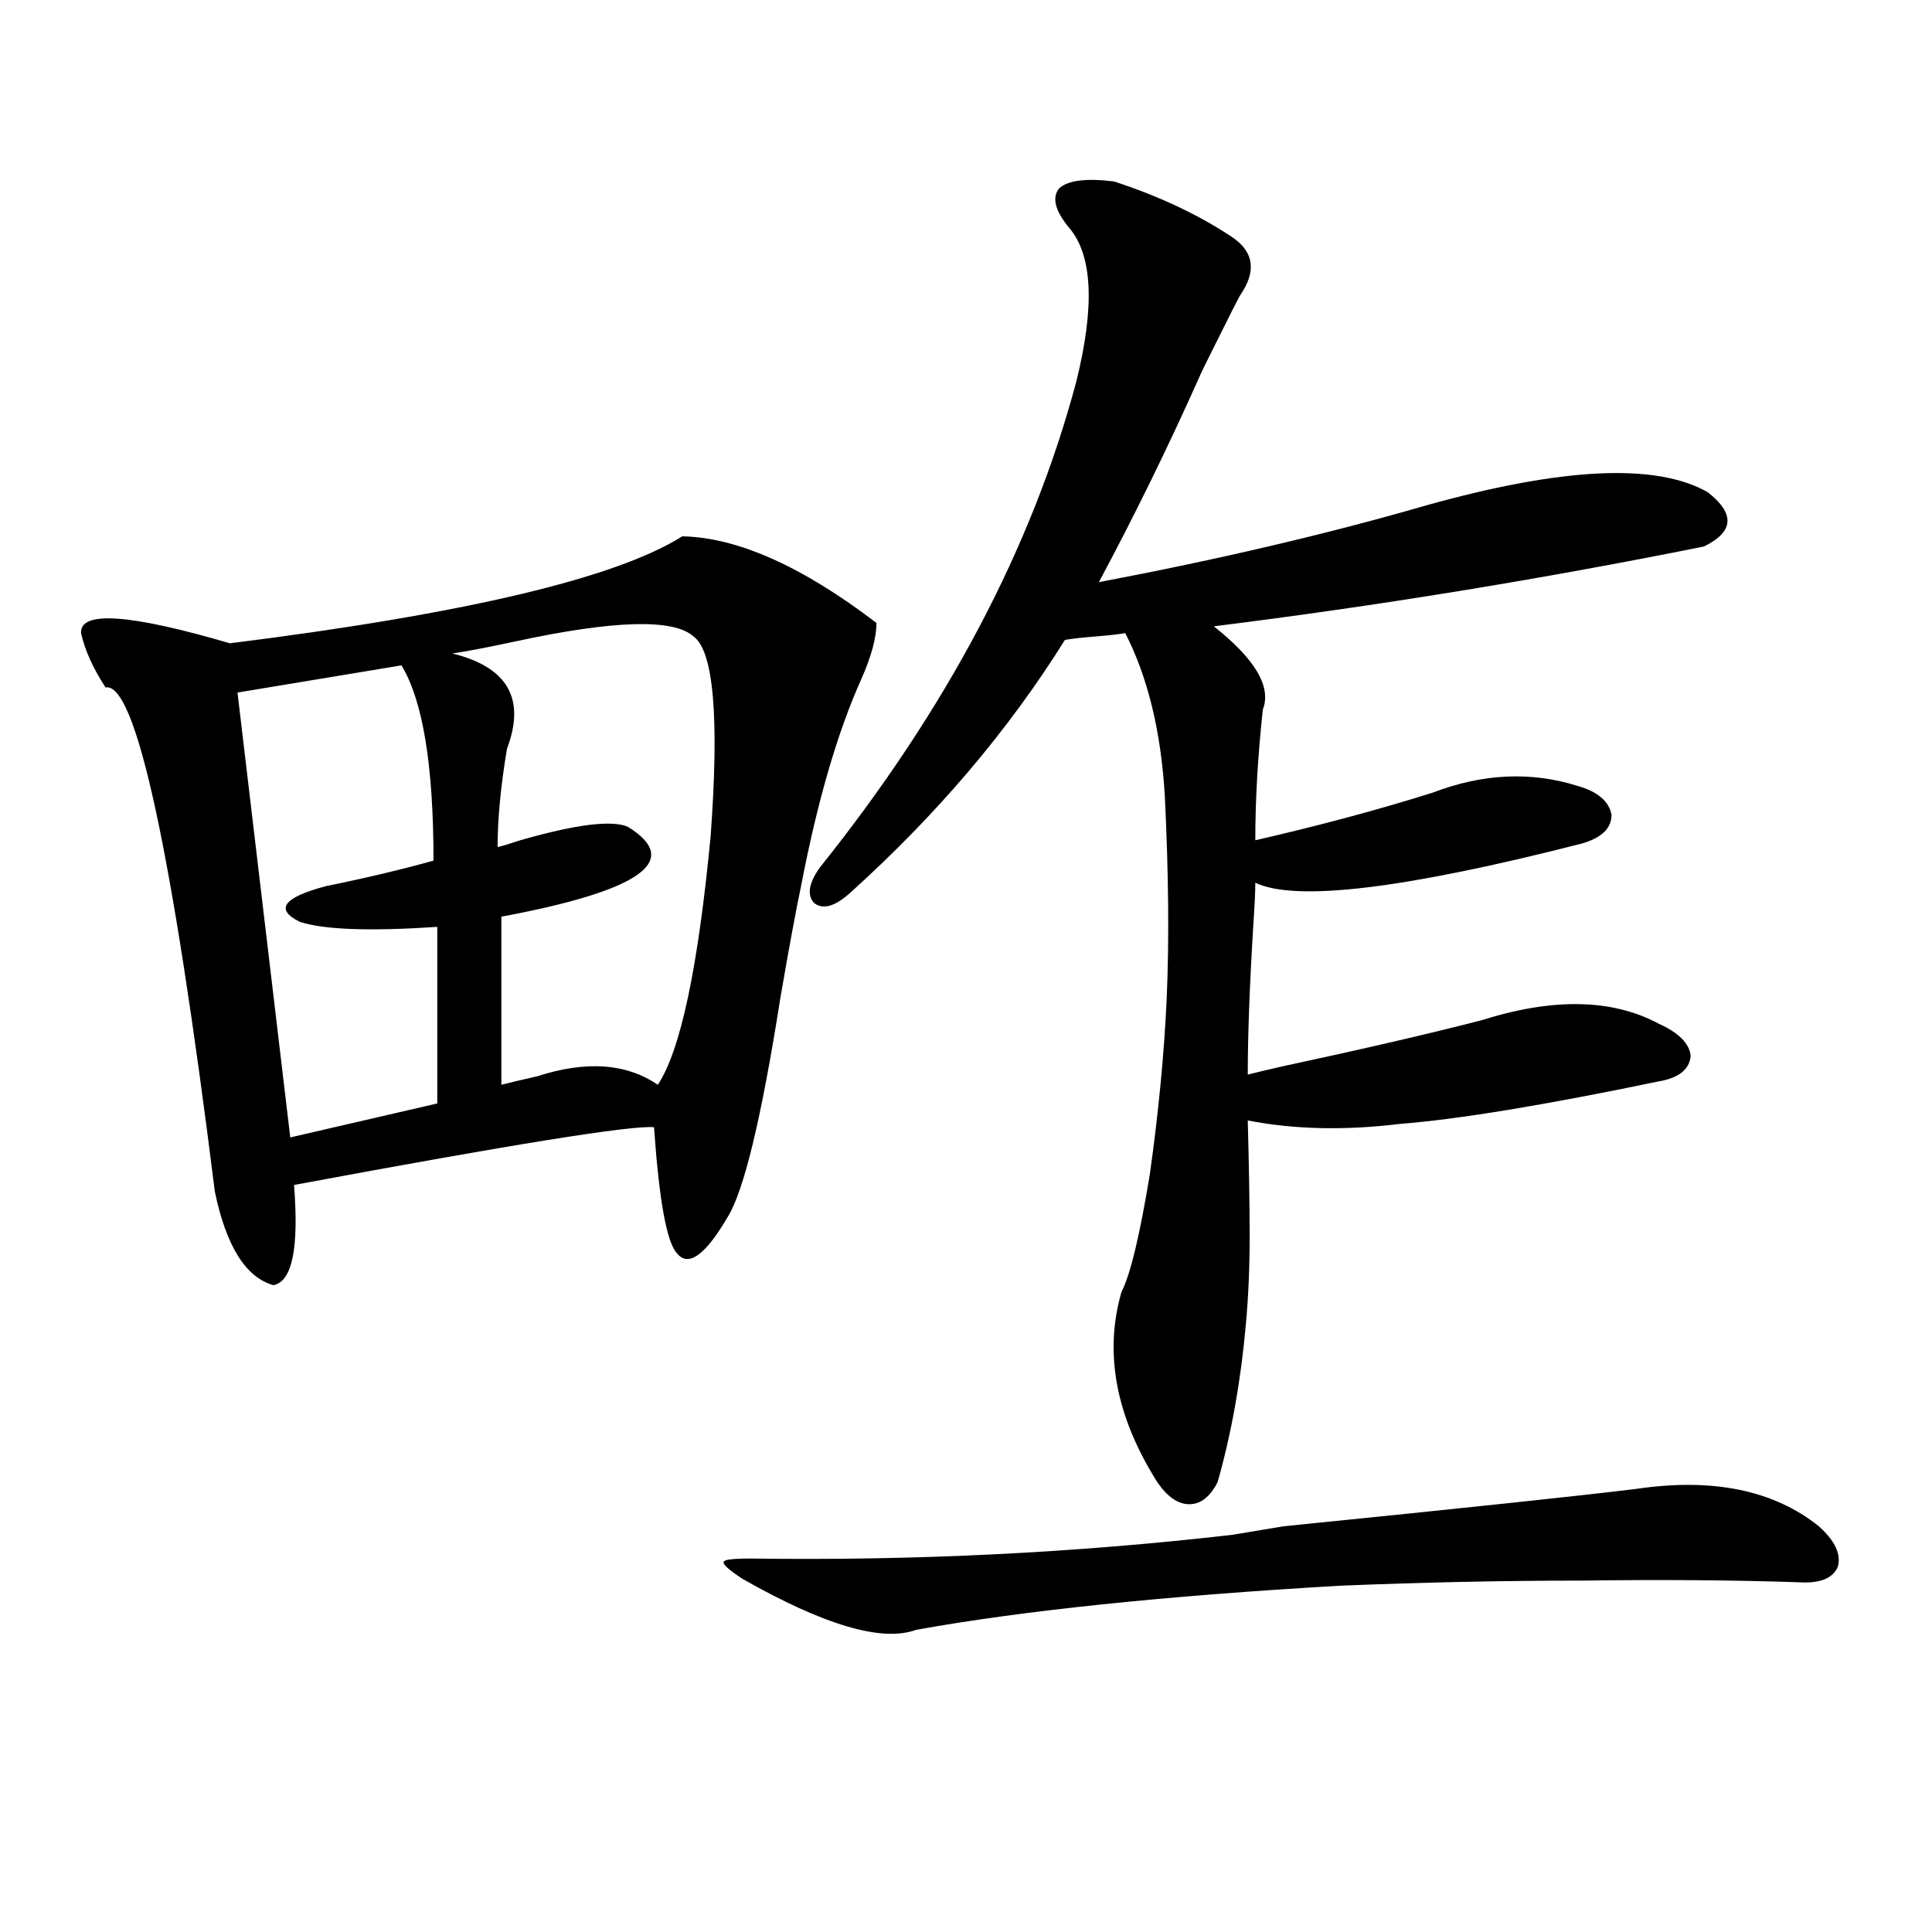
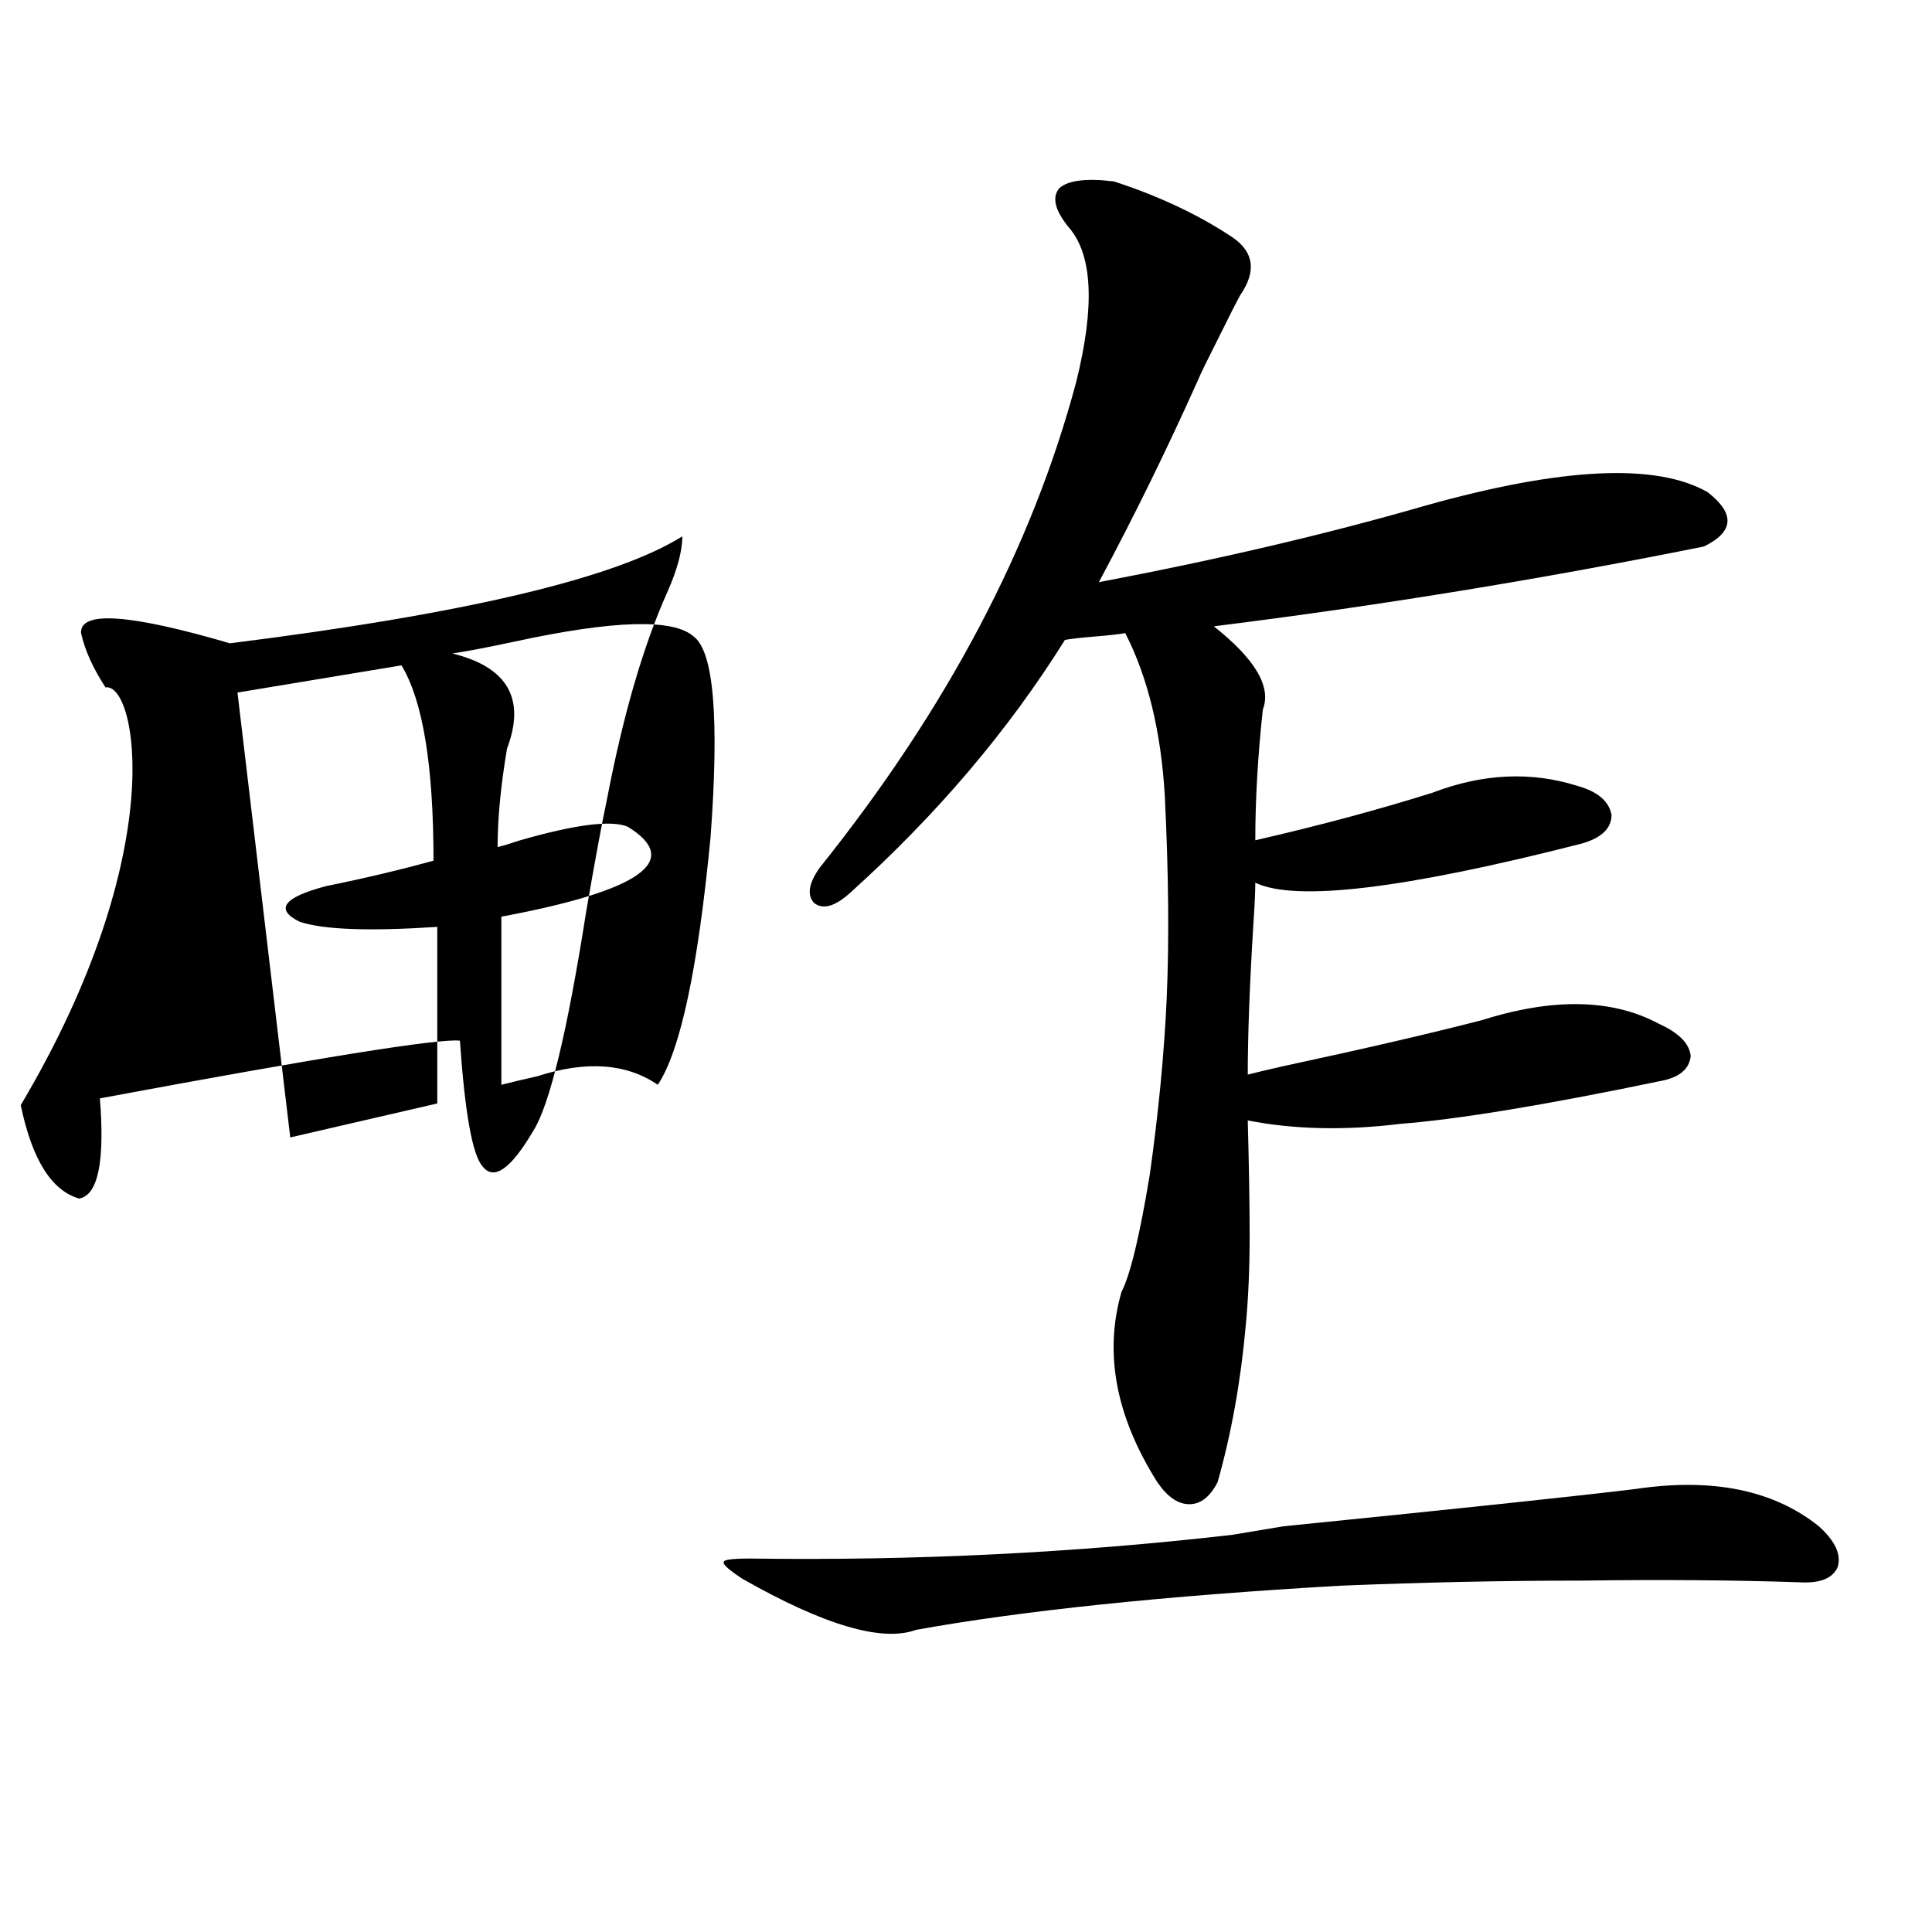
<svg xmlns="http://www.w3.org/2000/svg" version="1.1" id="图层_1" x="0px" y="0px" width="1000px" height="1000px" viewBox="0 0 1000 1000" enable-background="new 0 0 1000 1000" xml:space="preserve">
-   <path d="M353.163,277.598c28.612,0.591,62.102,15.532,100.485,44.824c0,7.622-2.607,17.29-7.805,29.004  c-12.363,27.548-22.774,63.281-31.219,107.227c-2.607,12.305-6.189,31.641-10.731,58.008  c-9.756,62.114-18.872,99.907-27.316,113.379c-11.707,19.927-20.487,26.079-26.341,18.457c-5.213-5.851-9.116-27.534-11.707-65.039  c-11.067-1.167-73.169,8.789-186.337,29.883c2.591,32.821-0.976,50.098-10.731,51.855c-14.314-4.093-24.39-20.215-30.243-48.34  C89.099,439.907,70.243,352.896,54.633,355.82c-6.509-9.956-10.731-19.336-12.683-28.125c-0.656-11.714,25.03-9.956,77.071,5.273  C240.635,317.739,318.682,299.282,353.163,277.598z M207.8,344.395l-84.876,14.063l27.316,230.273l76.096-17.578v-91.406  c-35.121,2.349-58.871,1.47-71.218-2.637c-13.018-6.44-8.46-12.593,13.658-18.457c20.152-4.093,38.688-8.487,55.608-13.184  C224.385,396.25,218.852,362.563,207.8,344.395z M359.016,329.453c-10.411-9.366-41.31-8.487-92.681,2.637  c-13.658,2.938-24.39,4.985-32.194,6.152c28.612,7.031,38.048,23.442,28.292,49.219c-3.262,19.336-4.878,36.337-4.878,50.977  c2.591-0.577,6.494-1.758,11.707-3.516c28.612-8.198,47.148-10.547,55.608-7.031c28.612,17.578,6.829,33.11-65.364,46.582v87.012  c4.542-1.167,10.731-2.637,18.536-4.395c25.365-8.198,46.173-6.729,62.438,4.395c11.707-17.578,20.807-60.343,27.316-128.32  C372.339,371.641,369.412,337.075,359.016,329.453z M664.375,790c93.001-9.366,153.807-15.82,182.435-19.336  c39.664-5.851,71.218,0.591,94.632,19.336c8.445,7.622,11.707,14.653,9.756,21.094c-2.607,5.864-9.116,8.487-19.512,7.91  c-34.481-1.167-72.193-1.456-113.168-0.879c-40.334,0-81.949,0.879-124.875,2.637c-91.065,5.273-164.234,12.882-219.507,22.852  c-17.561,6.44-47.484-2.349-89.754-26.367c-7.165-4.683-10.411-7.608-9.756-8.789c0-1.167,4.542-1.758,13.658-1.758  c85.196,1.181,168.441-2.925,249.75-12.305L664.375,790z M576.572,93.906c23.414,7.622,43.901,17.29,61.462,29.004  c11.052,7.622,12.347,17.578,3.902,29.883c-1.951,3.516-5.533,10.547-10.731,21.094c-6.509,12.896-10.091,20.215-10.731,21.973  c-16.265,36.337-33.505,71.493-51.706,105.469c61.782-11.714,118.046-24.897,168.776-39.551  c70.883-19.913,119.662-22.261,146.338-7.031c14.299,11.138,13.658,20.517-1.951,28.125  c-84.556,17.001-169.112,30.762-253.652,41.309c21.463,17.001,29.908,31.353,25.365,43.066c-2.607,24.032-3.902,46.582-3.902,67.676  c33.17-7.608,63.733-15.82,91.705-24.609c26.006-9.956,51.051-11.124,75.12-3.516c10.396,2.938,16.25,7.91,17.561,14.941  c0,7.031-5.213,12.017-15.609,14.941c-91.705,23.442-147.969,30.185-168.776,20.215c0,4.696-0.335,11.728-0.976,21.094  c-1.951,31.641-2.927,57.72-2.927,78.223c4.543-1.167,10.731-2.637,18.536-4.395c40.975-8.789,75.12-16.699,102.437-23.73  c37.072-11.714,67.635-11.124,91.705,1.758c10.396,4.696,15.929,10.259,16.585,16.699c-0.656,7.031-6.189,11.426-16.585,13.184  c-59.191,12.305-103.747,19.638-133.655,21.973c-28.627,3.516-54.968,2.938-79.022-1.758c0.64,24.032,0.976,43.945,0.976,59.766  c0,16.411-0.656,31.641-1.951,45.703c-2.607,29.306-7.485,56.552-14.634,81.738c-3.902,7.622-8.78,11.426-14.634,11.426  s-11.387-3.804-16.585-11.426c-21.463-33.976-27.652-66.797-18.536-98.438c4.543-8.789,9.421-29.004,14.634-60.645  c4.543-32.218,7.469-62.69,8.78-91.406c1.296-29.883,0.976-64.737-0.976-104.59c-1.951-33.398-8.78-61.523-20.487-84.375  c-3.262,0.591-8.46,1.181-15.609,1.758c-7.164,0.591-12.363,1.181-15.609,1.758c-29.268,46.884-66.34,90.527-111.217,130.957  c-7.805,7.031-13.994,8.789-18.536,5.273c-3.902-4.093-2.927-10.245,2.927-18.457c65.684-82.026,109.906-165.812,132.68-251.367  c9.756-39.249,8.445-65.918-3.902-79.98c-7.164-8.789-8.78-15.519-4.878-20.215C552.823,93.329,562.258,92.148,576.572,93.906z" />
+   <path d="M353.163,277.598c0,7.622-2.607,17.29-7.805,29.004  c-12.363,27.548-22.774,63.281-31.219,107.227c-2.607,12.305-6.189,31.641-10.731,58.008  c-9.756,62.114-18.872,99.907-27.316,113.379c-11.707,19.927-20.487,26.079-26.341,18.457c-5.213-5.851-9.116-27.534-11.707-65.039  c-11.067-1.167-73.169,8.789-186.337,29.883c2.591,32.821-0.976,50.098-10.731,51.855c-14.314-4.093-24.39-20.215-30.243-48.34  C89.099,439.907,70.243,352.896,54.633,355.82c-6.509-9.956-10.731-19.336-12.683-28.125c-0.656-11.714,25.03-9.956,77.071,5.273  C240.635,317.739,318.682,299.282,353.163,277.598z M207.8,344.395l-84.876,14.063l27.316,230.273l76.096-17.578v-91.406  c-35.121,2.349-58.871,1.47-71.218-2.637c-13.018-6.44-8.46-12.593,13.658-18.457c20.152-4.093,38.688-8.487,55.608-13.184  C224.385,396.25,218.852,362.563,207.8,344.395z M359.016,329.453c-10.411-9.366-41.31-8.487-92.681,2.637  c-13.658,2.938-24.39,4.985-32.194,6.152c28.612,7.031,38.048,23.442,28.292,49.219c-3.262,19.336-4.878,36.337-4.878,50.977  c2.591-0.577,6.494-1.758,11.707-3.516c28.612-8.198,47.148-10.547,55.608-7.031c28.612,17.578,6.829,33.11-65.364,46.582v87.012  c4.542-1.167,10.731-2.637,18.536-4.395c25.365-8.198,46.173-6.729,62.438,4.395c11.707-17.578,20.807-60.343,27.316-128.32  C372.339,371.641,369.412,337.075,359.016,329.453z M664.375,790c93.001-9.366,153.807-15.82,182.435-19.336  c39.664-5.851,71.218,0.591,94.632,19.336c8.445,7.622,11.707,14.653,9.756,21.094c-2.607,5.864-9.116,8.487-19.512,7.91  c-34.481-1.167-72.193-1.456-113.168-0.879c-40.334,0-81.949,0.879-124.875,2.637c-91.065,5.273-164.234,12.882-219.507,22.852  c-17.561,6.44-47.484-2.349-89.754-26.367c-7.165-4.683-10.411-7.608-9.756-8.789c0-1.167,4.542-1.758,13.658-1.758  c85.196,1.181,168.441-2.925,249.75-12.305L664.375,790z M576.572,93.906c23.414,7.622,43.901,17.29,61.462,29.004  c11.052,7.622,12.347,17.578,3.902,29.883c-1.951,3.516-5.533,10.547-10.731,21.094c-6.509,12.896-10.091,20.215-10.731,21.973  c-16.265,36.337-33.505,71.493-51.706,105.469c61.782-11.714,118.046-24.897,168.776-39.551  c70.883-19.913,119.662-22.261,146.338-7.031c14.299,11.138,13.658,20.517-1.951,28.125  c-84.556,17.001-169.112,30.762-253.652,41.309c21.463,17.001,29.908,31.353,25.365,43.066c-2.607,24.032-3.902,46.582-3.902,67.676  c33.17-7.608,63.733-15.82,91.705-24.609c26.006-9.956,51.051-11.124,75.12-3.516c10.396,2.938,16.25,7.91,17.561,14.941  c0,7.031-5.213,12.017-15.609,14.941c-91.705,23.442-147.969,30.185-168.776,20.215c0,4.696-0.335,11.728-0.976,21.094  c-1.951,31.641-2.927,57.72-2.927,78.223c4.543-1.167,10.731-2.637,18.536-4.395c40.975-8.789,75.12-16.699,102.437-23.73  c37.072-11.714,67.635-11.124,91.705,1.758c10.396,4.696,15.929,10.259,16.585,16.699c-0.656,7.031-6.189,11.426-16.585,13.184  c-59.191,12.305-103.747,19.638-133.655,21.973c-28.627,3.516-54.968,2.938-79.022-1.758c0.64,24.032,0.976,43.945,0.976,59.766  c0,16.411-0.656,31.641-1.951,45.703c-2.607,29.306-7.485,56.552-14.634,81.738c-3.902,7.622-8.78,11.426-14.634,11.426  s-11.387-3.804-16.585-11.426c-21.463-33.976-27.652-66.797-18.536-98.438c4.543-8.789,9.421-29.004,14.634-60.645  c4.543-32.218,7.469-62.69,8.78-91.406c1.296-29.883,0.976-64.737-0.976-104.59c-1.951-33.398-8.78-61.523-20.487-84.375  c-3.262,0.591-8.46,1.181-15.609,1.758c-7.164,0.591-12.363,1.181-15.609,1.758c-29.268,46.884-66.34,90.527-111.217,130.957  c-7.805,7.031-13.994,8.789-18.536,5.273c-3.902-4.093-2.927-10.245,2.927-18.457c65.684-82.026,109.906-165.812,132.68-251.367  c9.756-39.249,8.445-65.918-3.902-79.98c-7.164-8.789-8.78-15.519-4.878-20.215C552.823,93.329,562.258,92.148,576.572,93.906z" />
</svg>